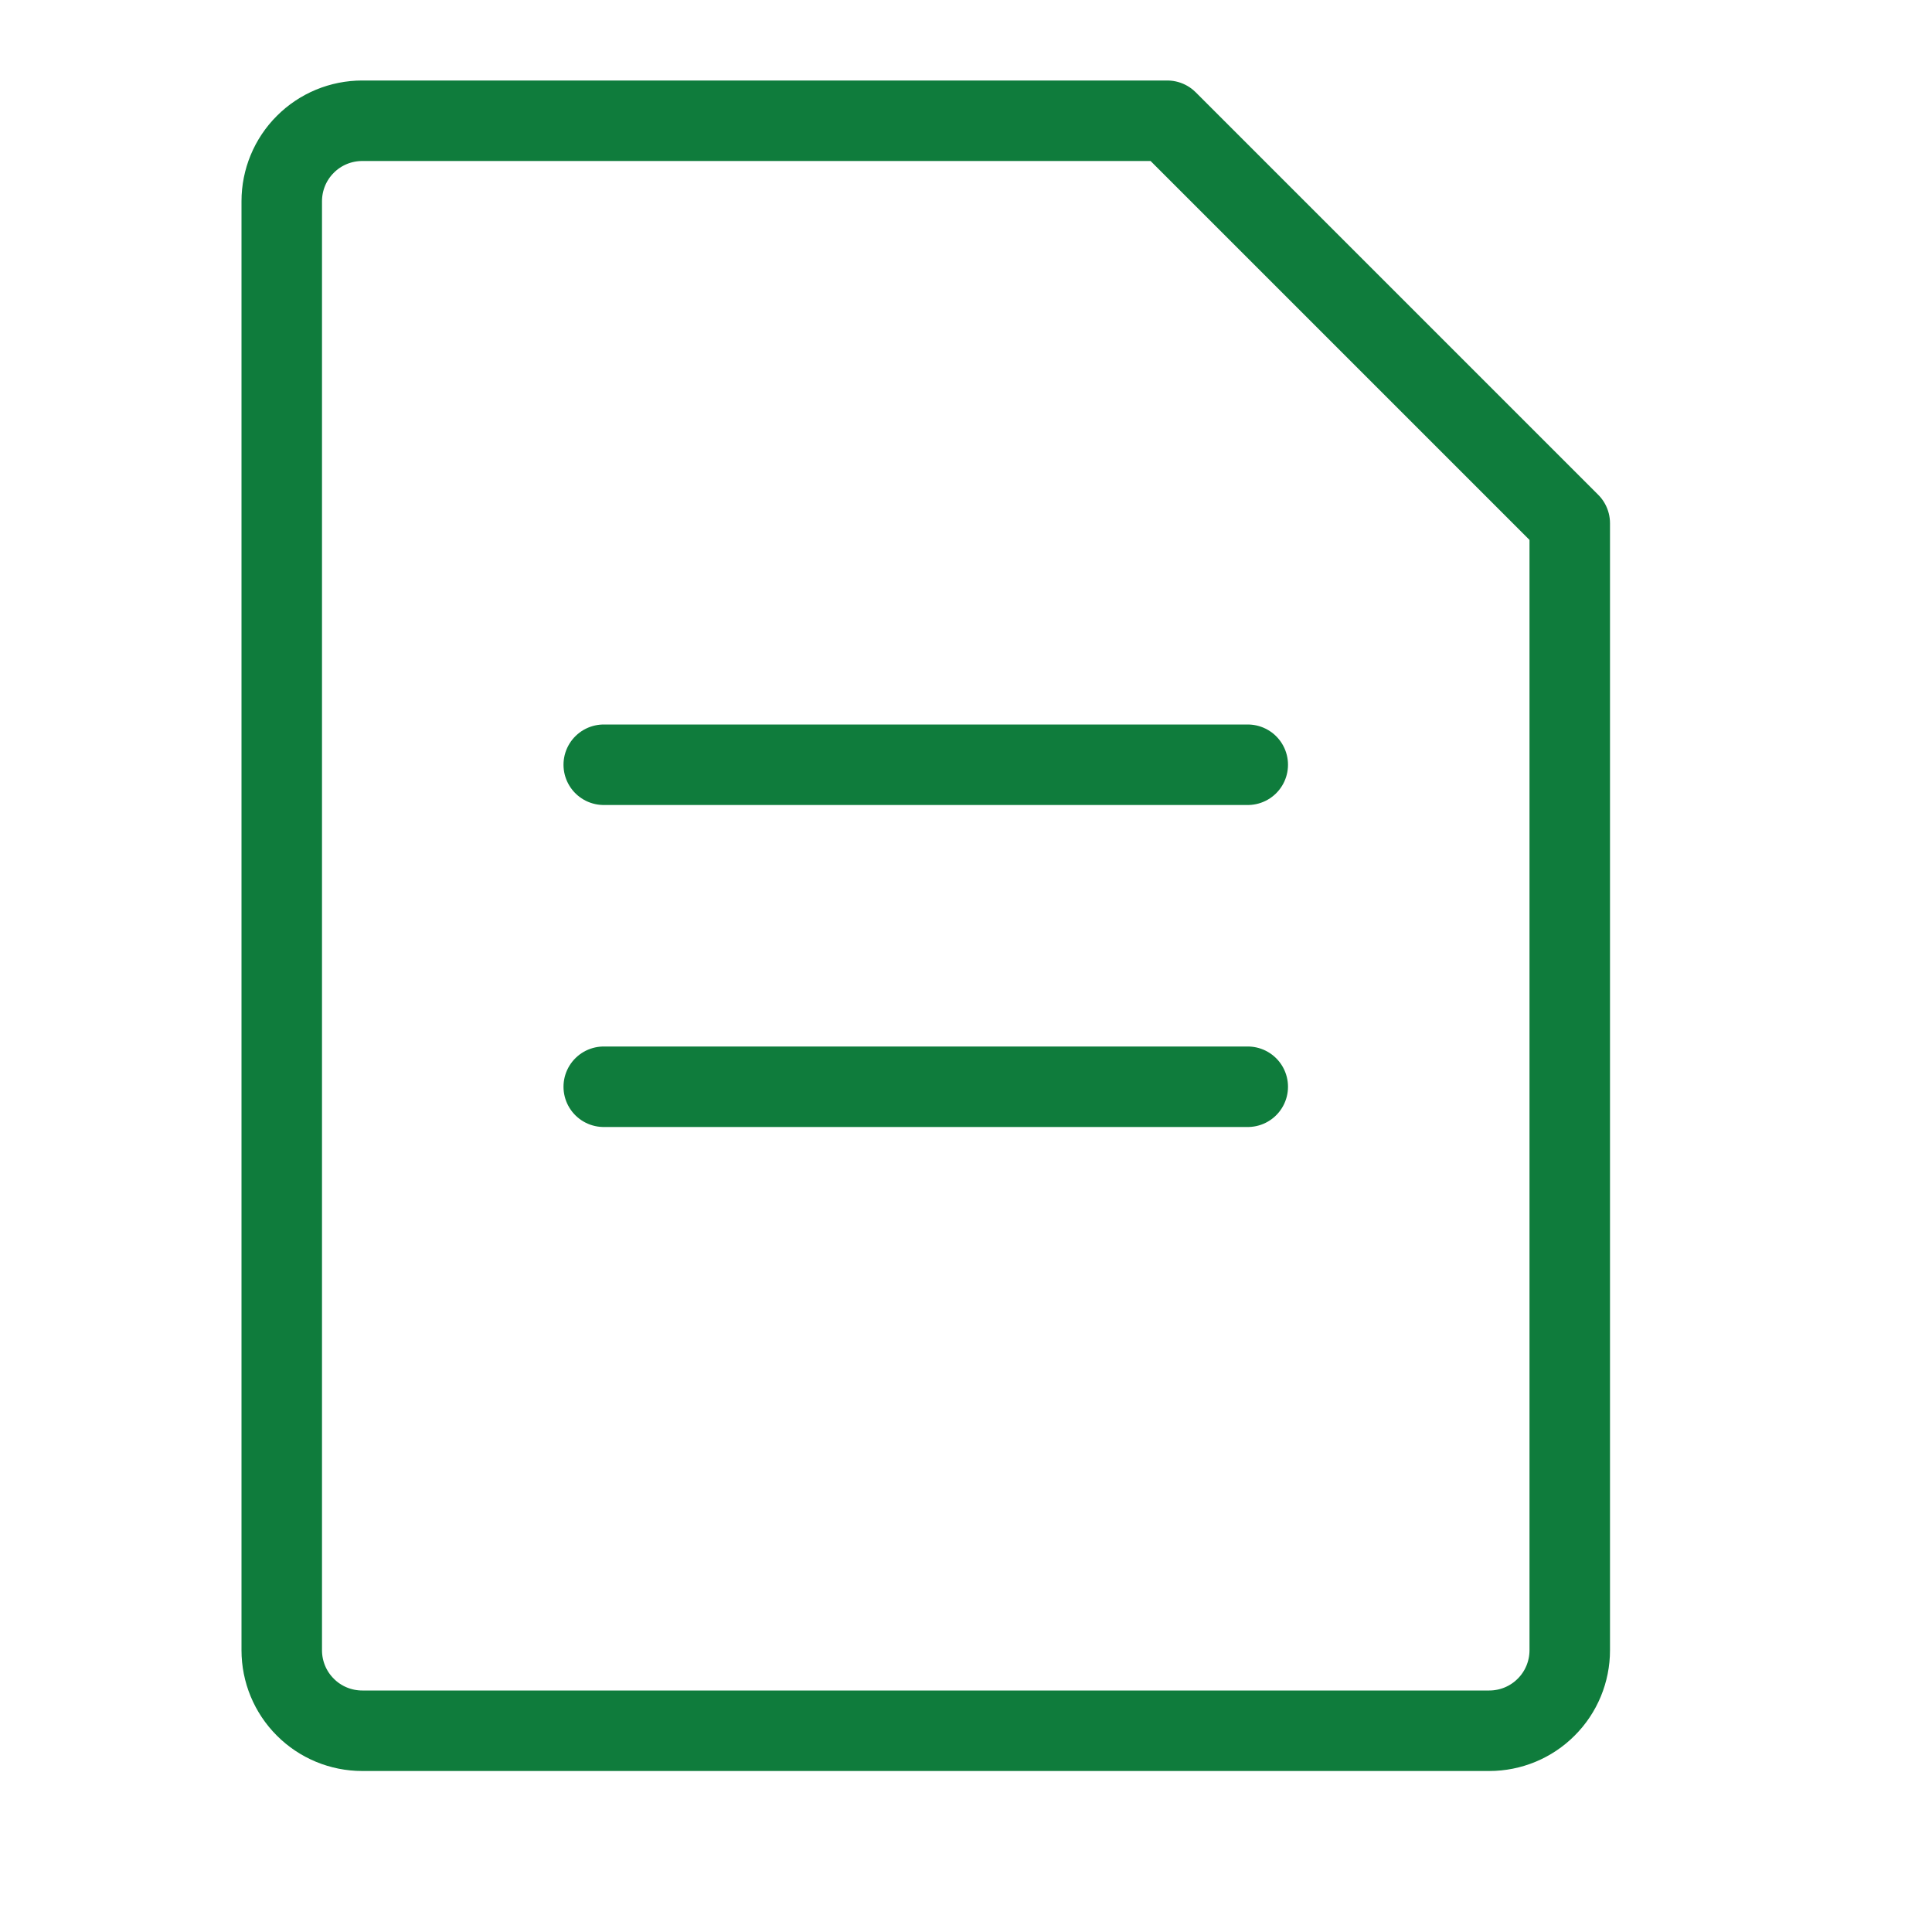
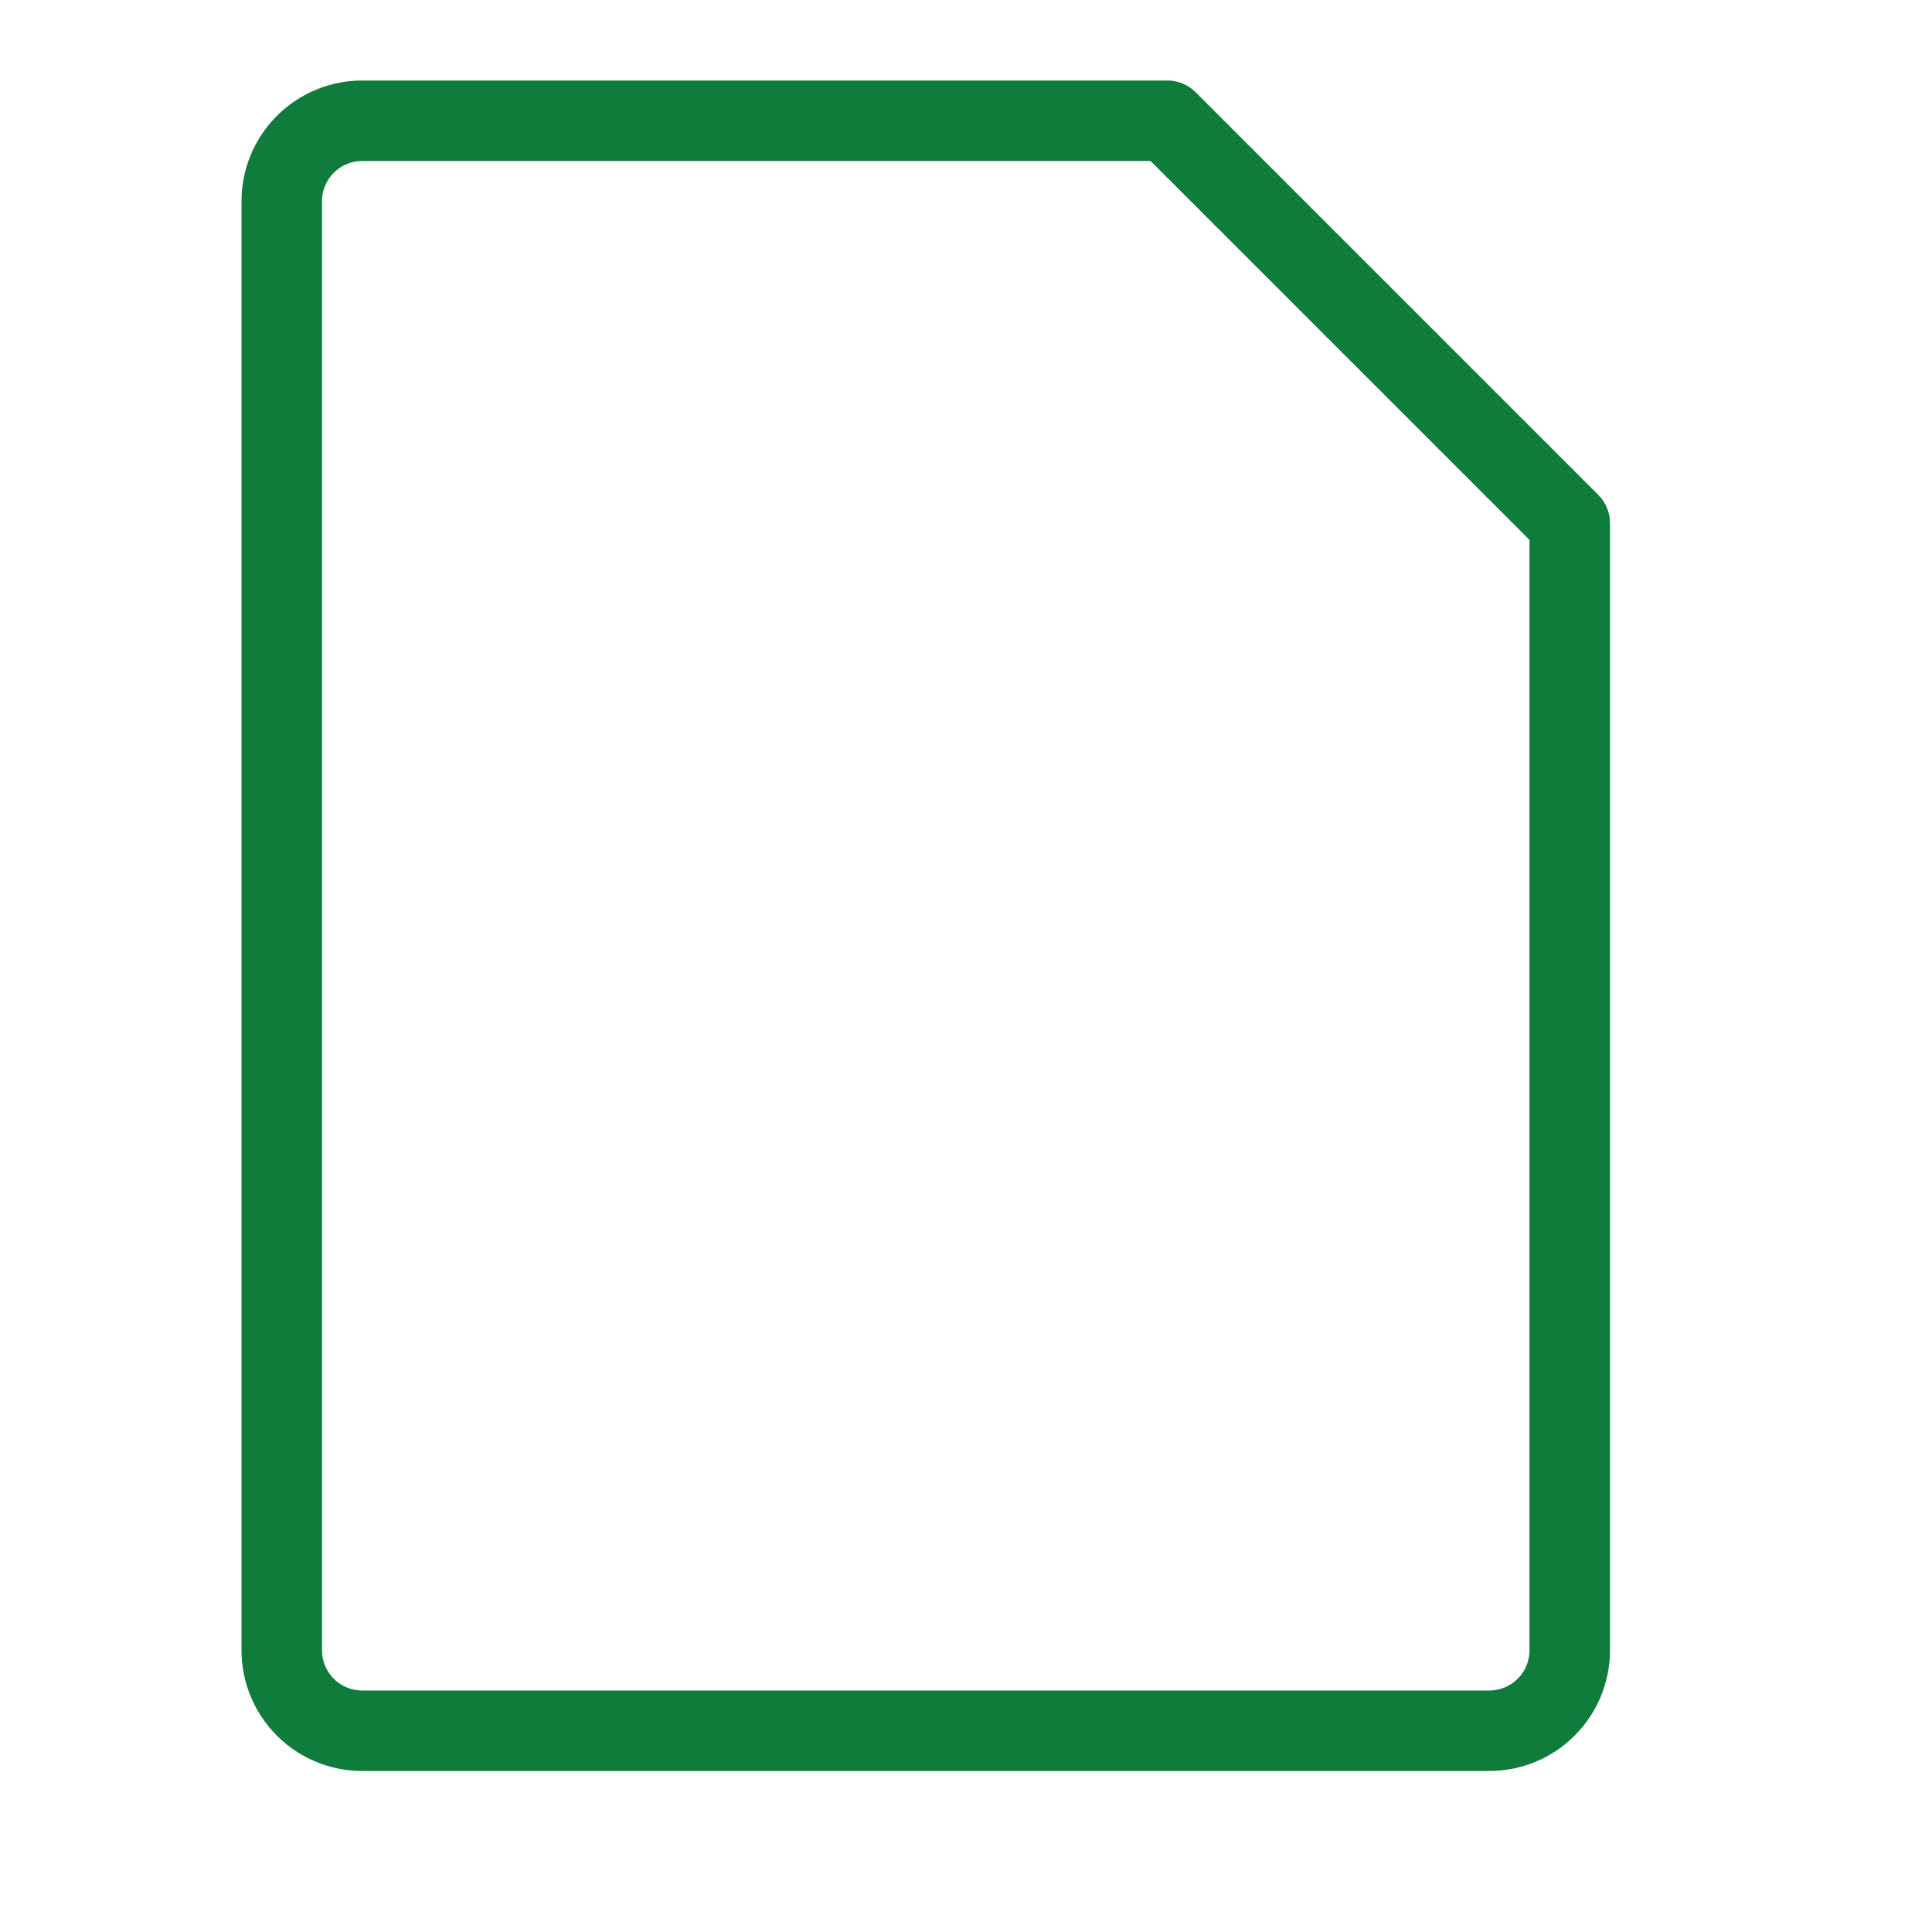
<svg xmlns="http://www.w3.org/2000/svg" width="24" height="24" viewBox="0 0 24 24" fill="none">
  <path d="M3.5 2.5C3.5 2.235 3.605 1.98 3.793 1.793C3.98 1.605 4.235 1.5 4.5 1.5H14.5L19.5 6.5V20.5C19.5 20.765 19.395 21.02 19.207 21.207C19.02 21.395 18.765 21.5 18.5 21.5H4.5C4.235 21.5 3.98 21.395 3.793 21.207C3.605 21.02 3.5 20.765 3.5 20.5V2.5Z" stroke="#0F7C3C" stroke-linejoin="round" />
-   <path d="M7.5 13.5H15.5M7.5 9.5H15.5H7.5Z" stroke="#0F7C3C" stroke-linecap="round" stroke-linejoin="round" />
</svg>